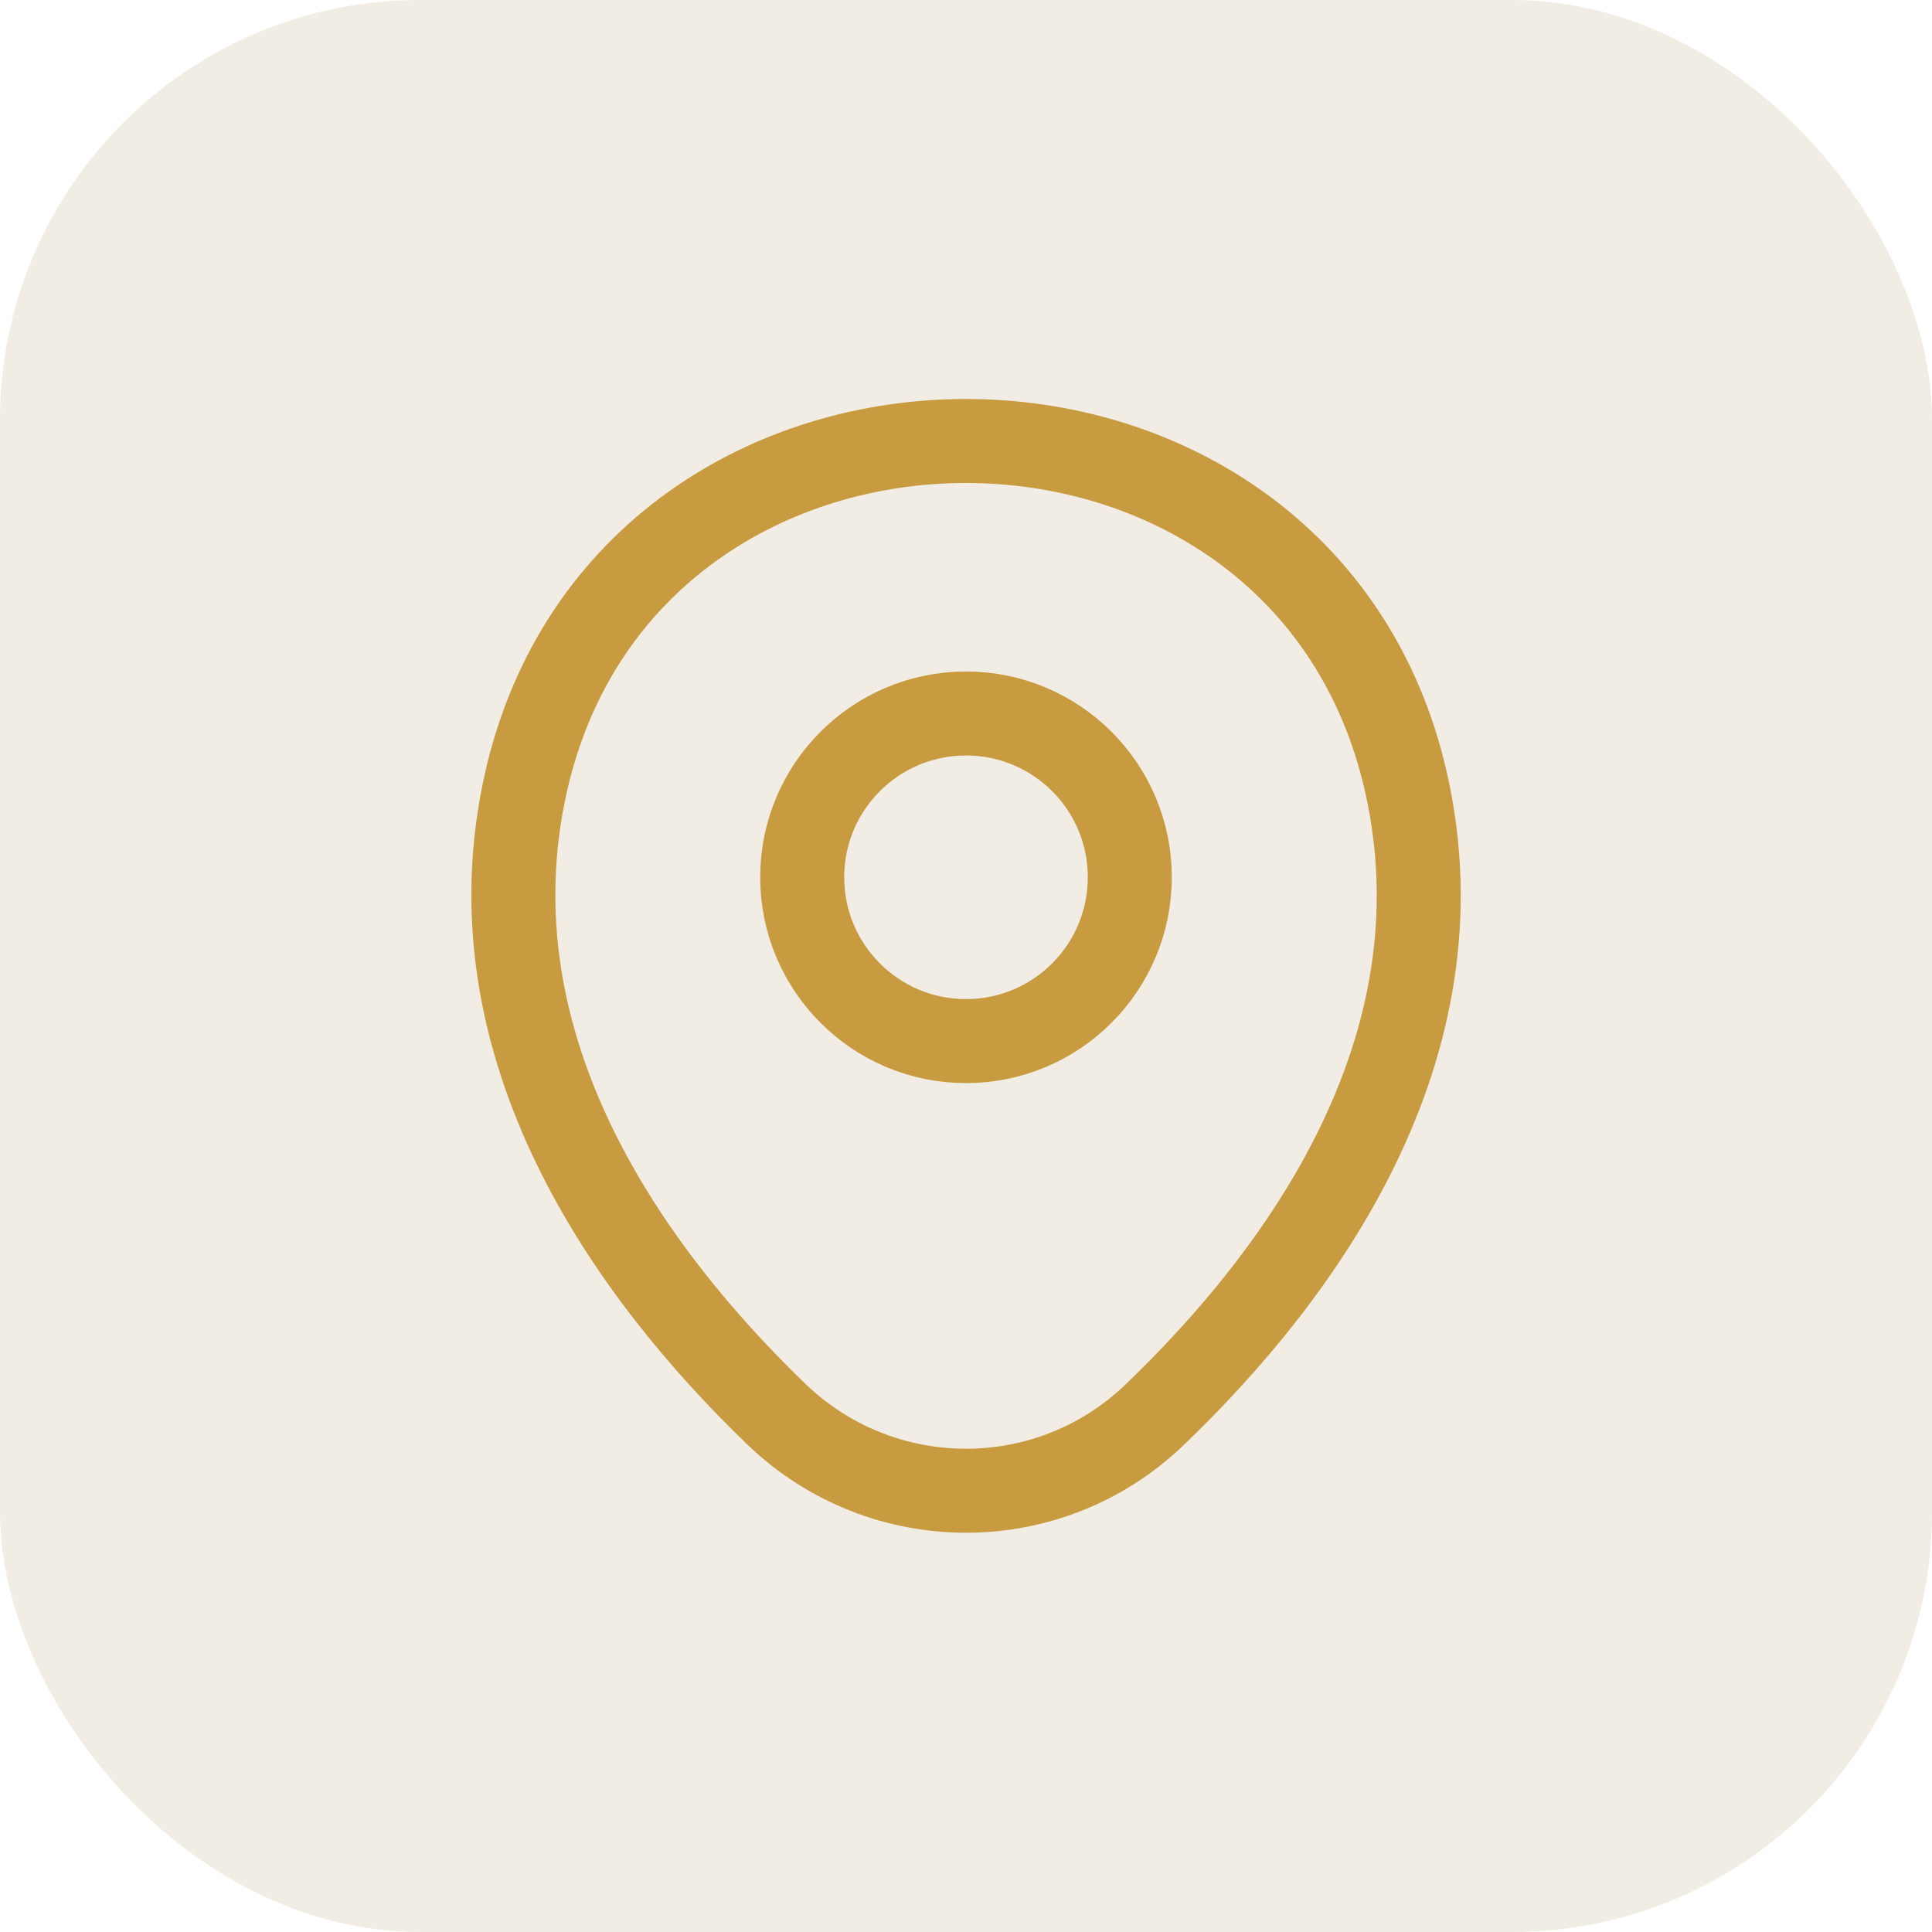
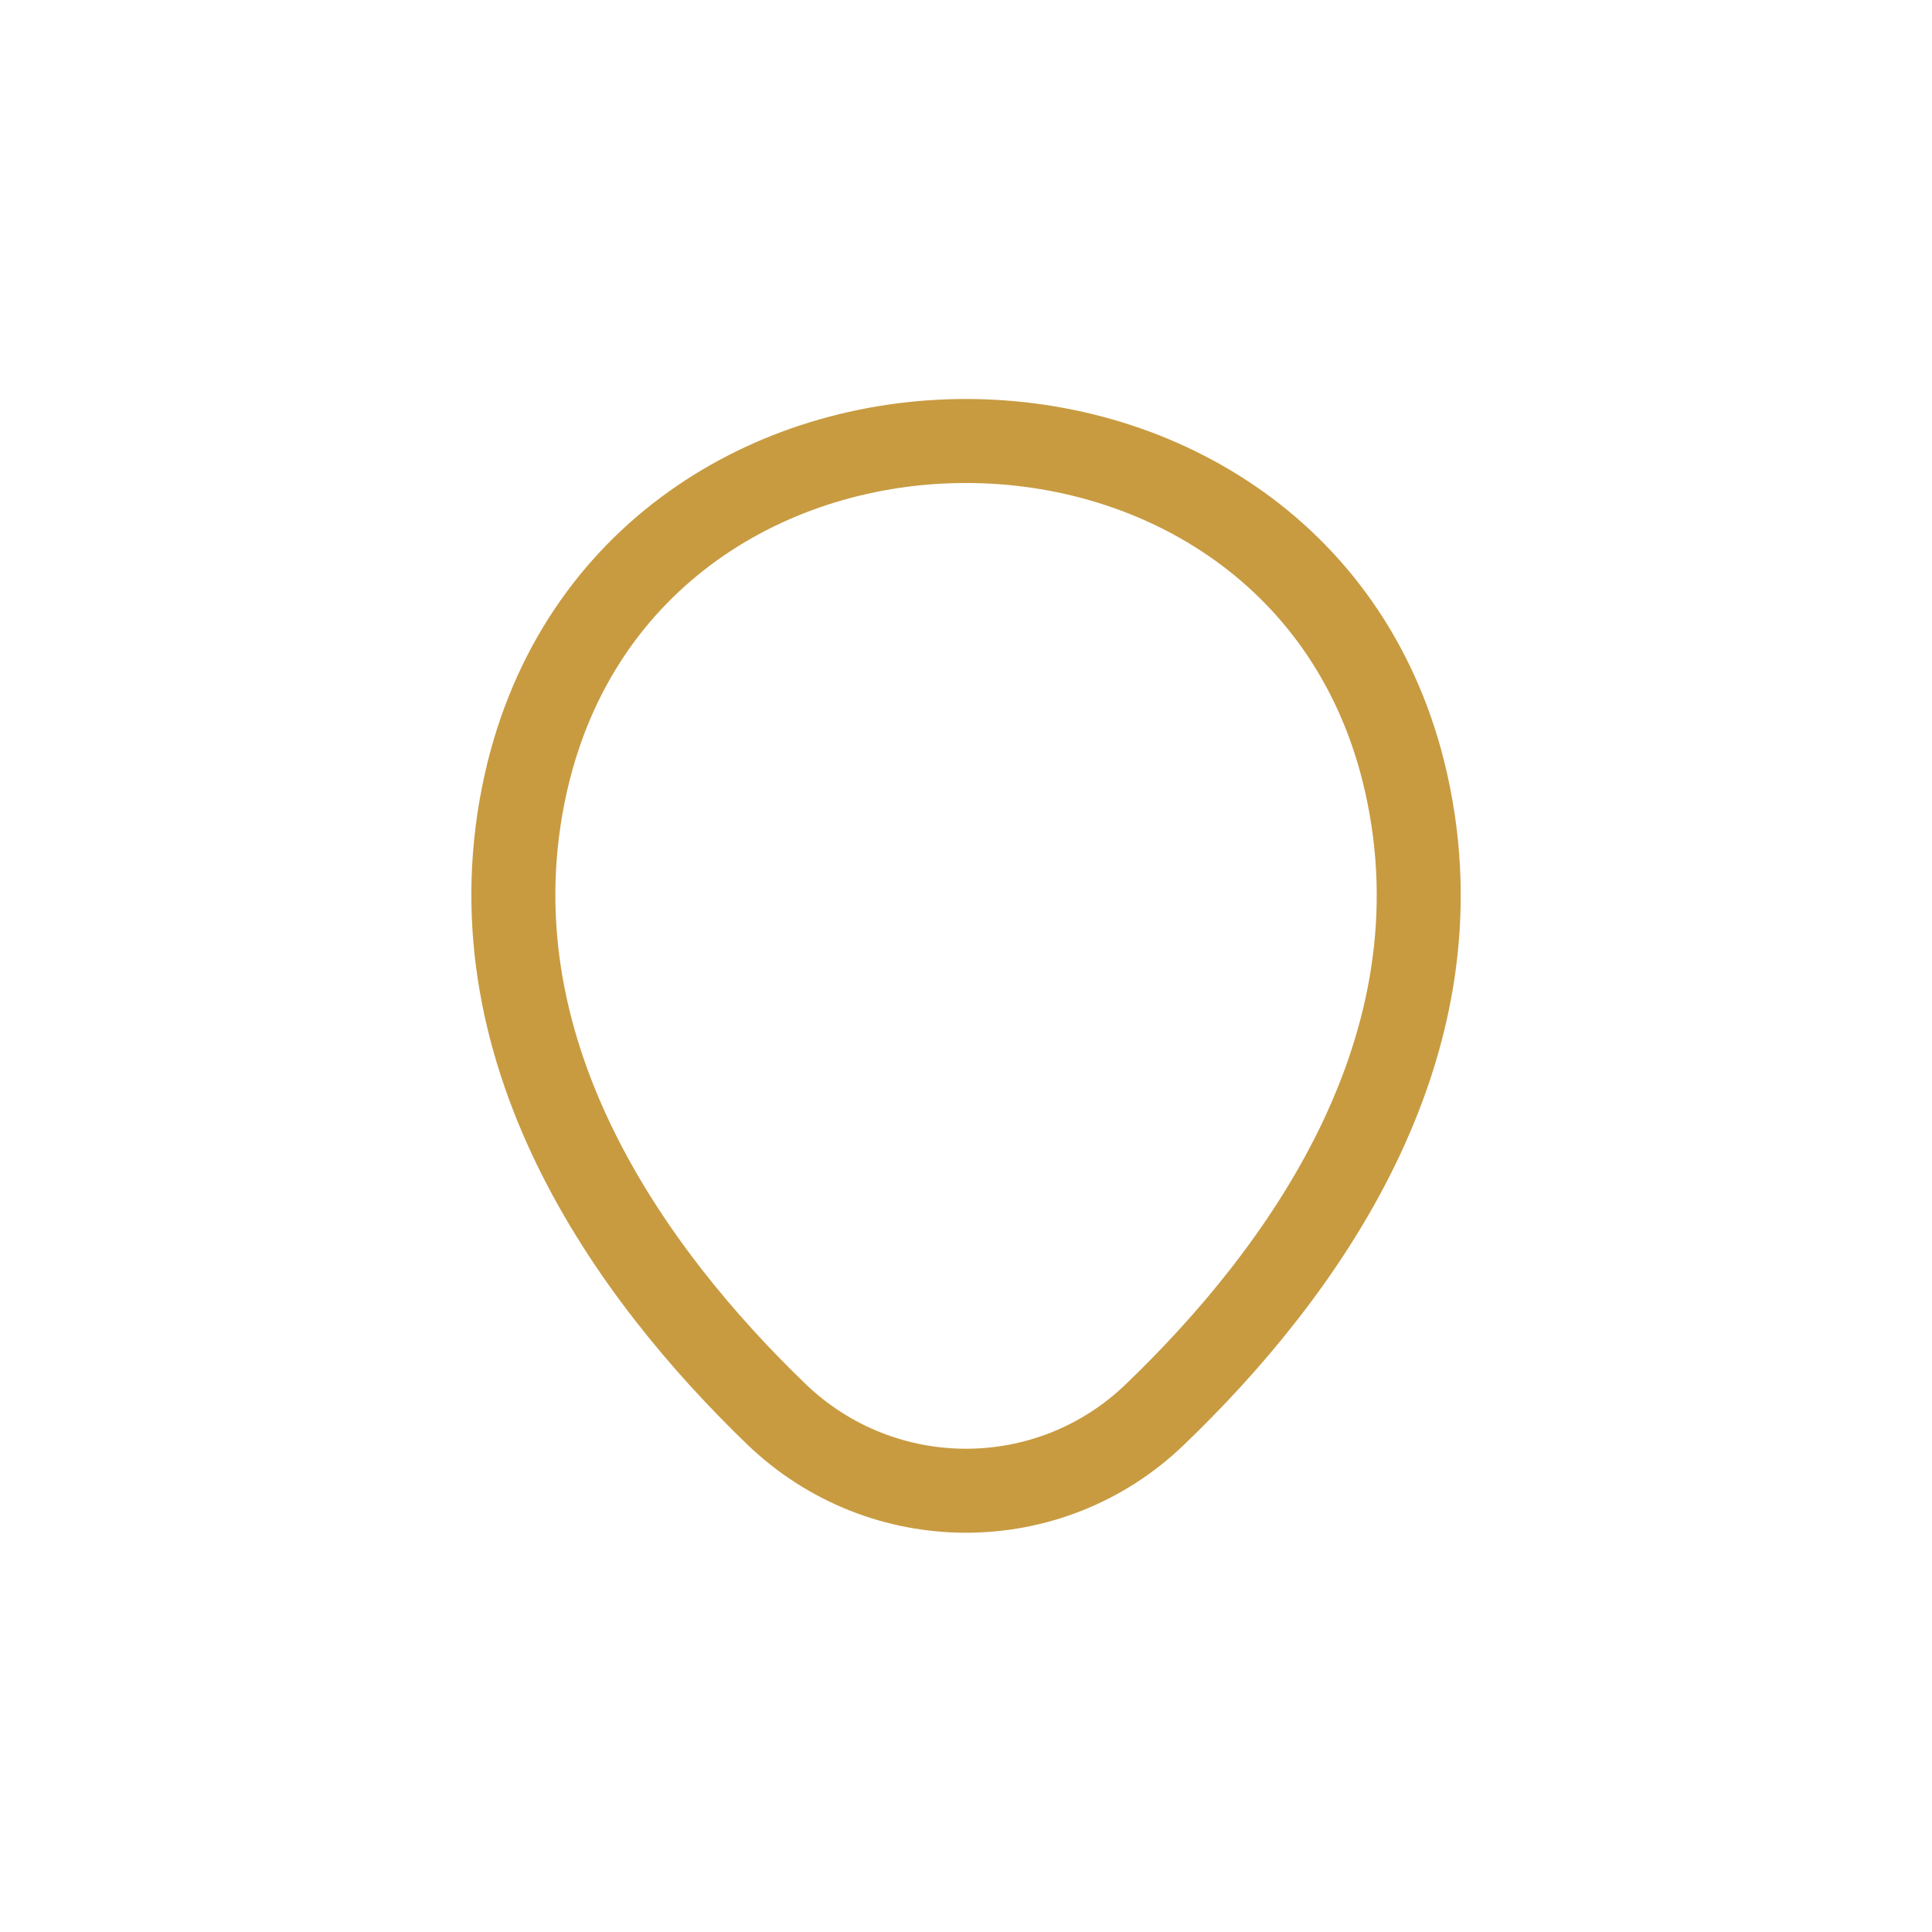
<svg xmlns="http://www.w3.org/2000/svg" width="46" height="46" viewBox="0 0 46 46" fill="none">
-   <rect width="46" height="46" rx="10" fill="#9E7D3A" fill-opacity="0.14" />
-   <path d="M23 24.788C25.154 24.788 26.9 23.041 26.9 20.887C26.9 18.734 25.154 16.988 23 16.988C20.846 16.988 19.1 18.734 19.1 20.887C19.1 23.041 20.846 24.788 23 24.788Z" stroke="#C89B41" stroke-width="2" />
  <path d="M12.526 18.613C14.989 7.787 31.026 7.8 33.476 18.625C34.914 24.975 30.964 30.35 27.501 33.675C24.989 36.1 21.014 36.1 18.489 33.675C15.039 30.35 11.089 24.962 12.526 18.613Z" stroke="#C89B41" stroke-width="2" />
</svg>